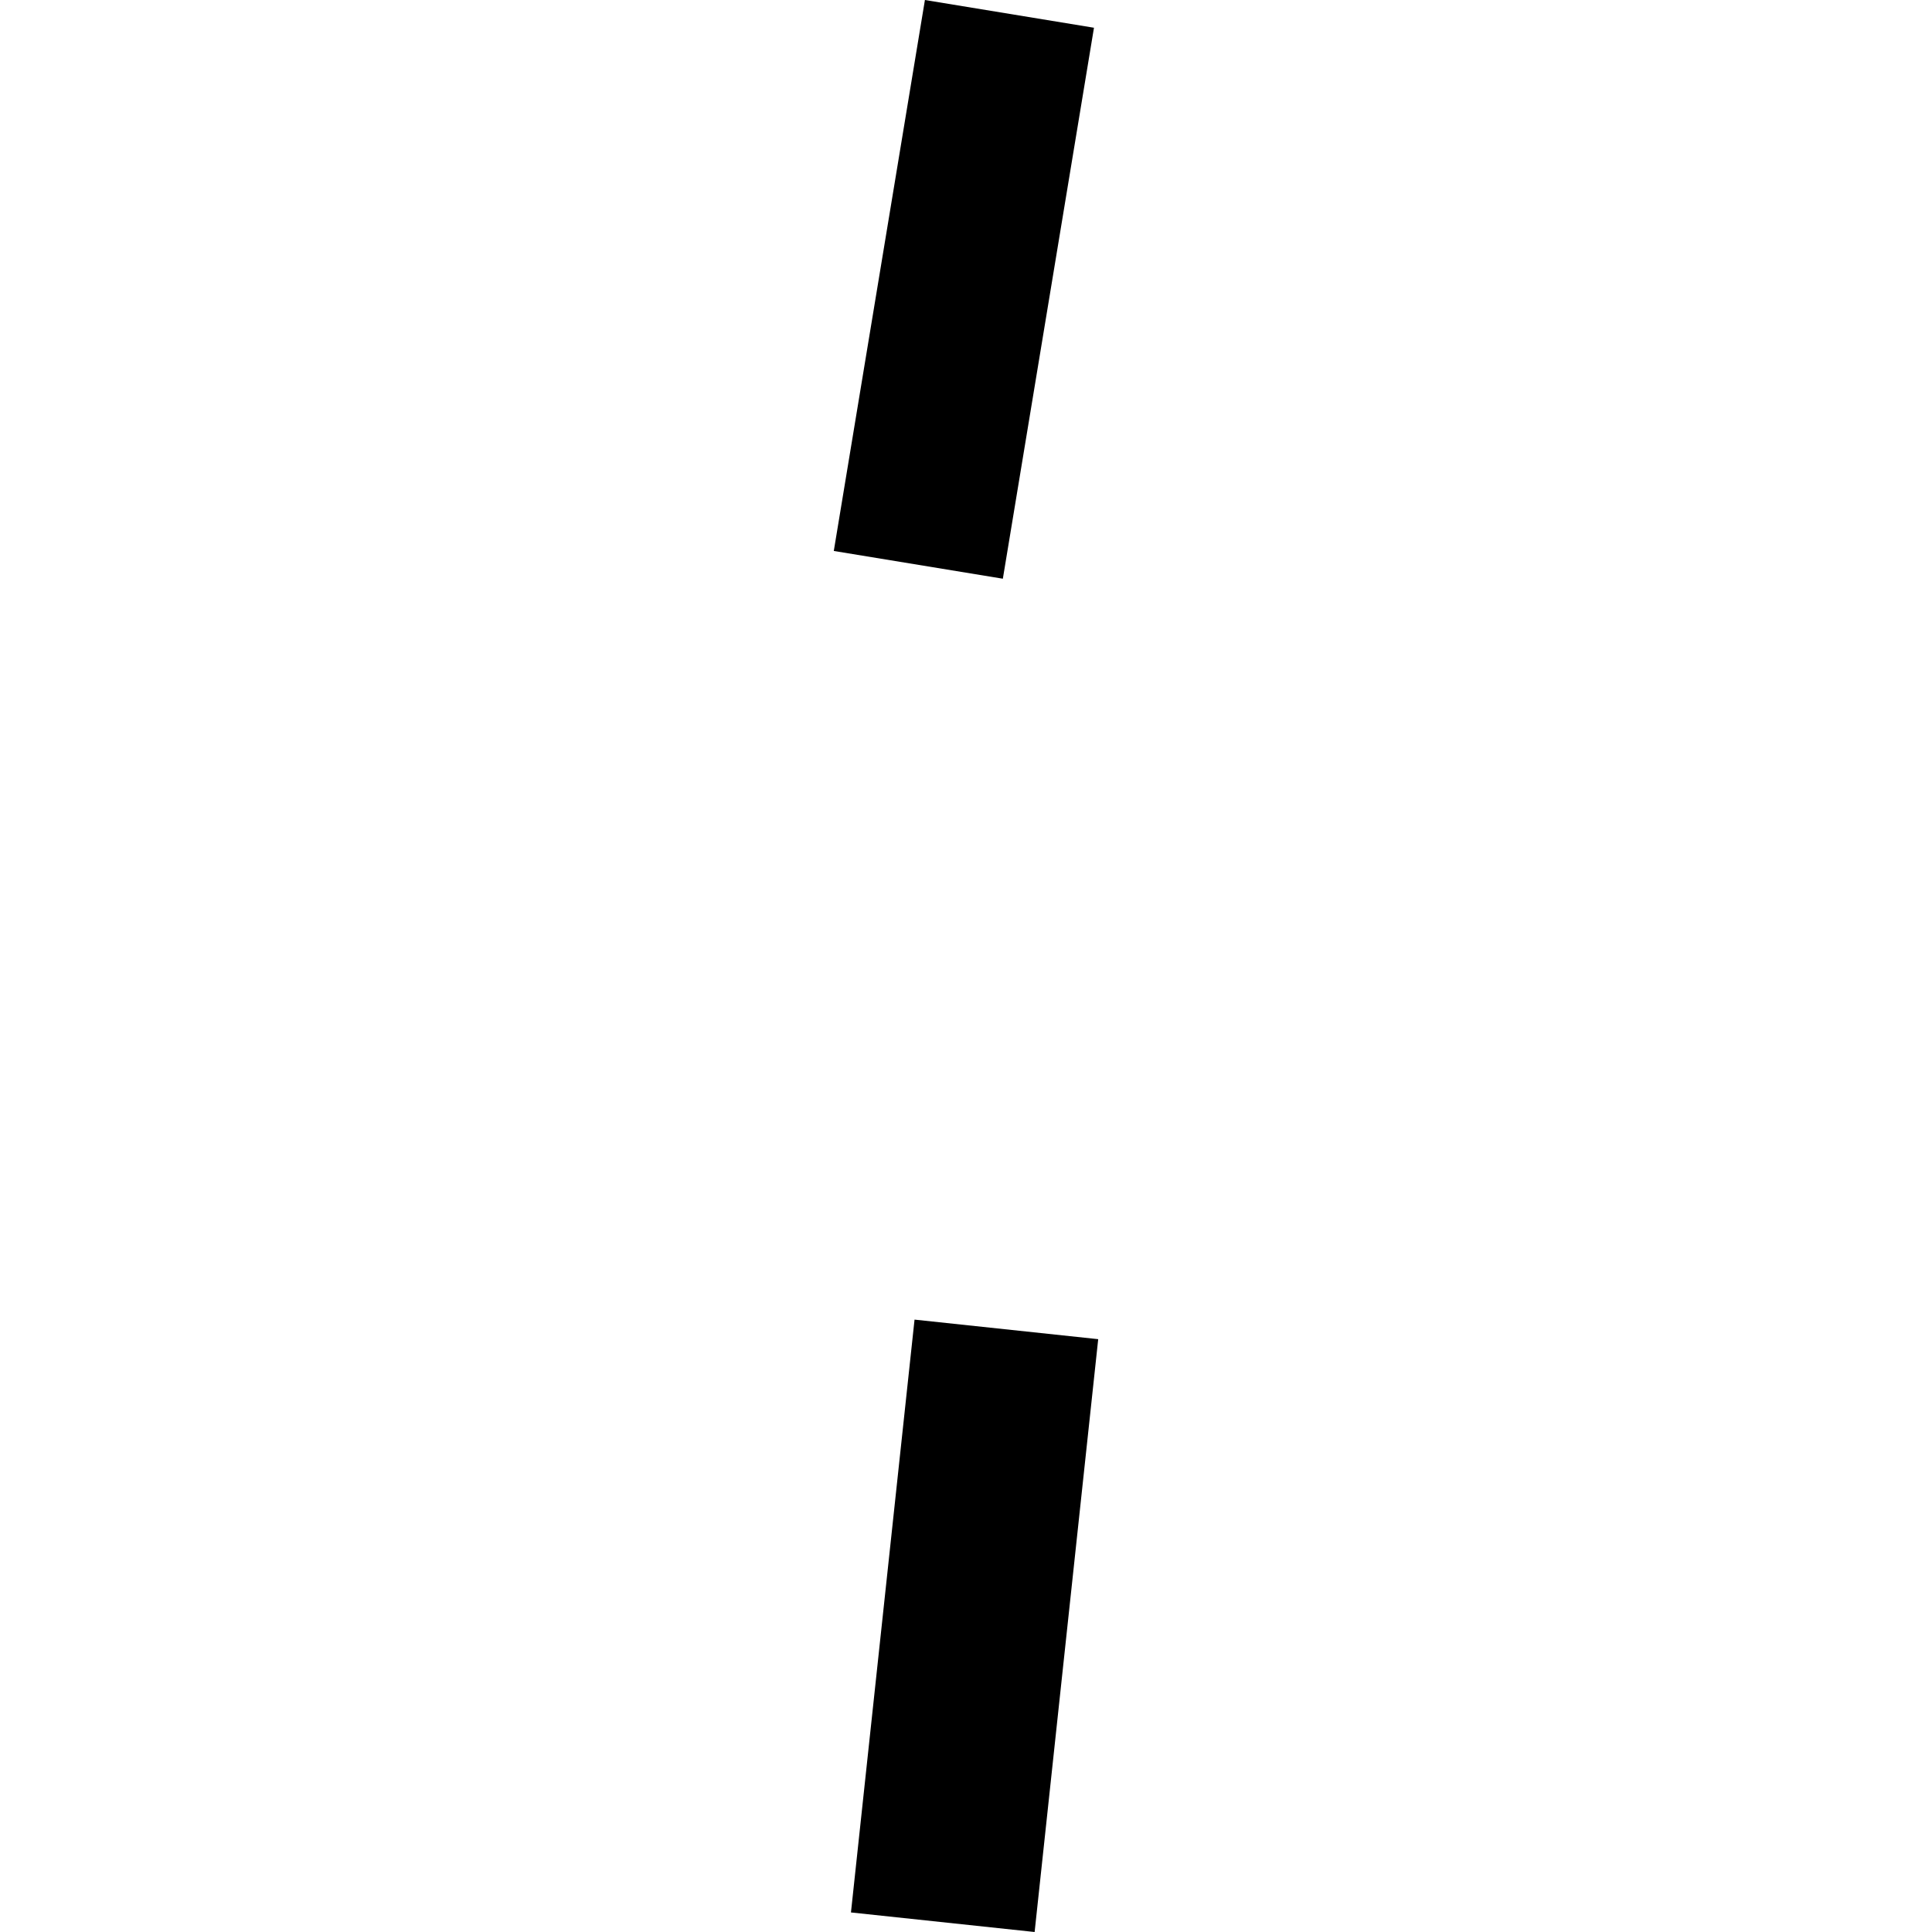
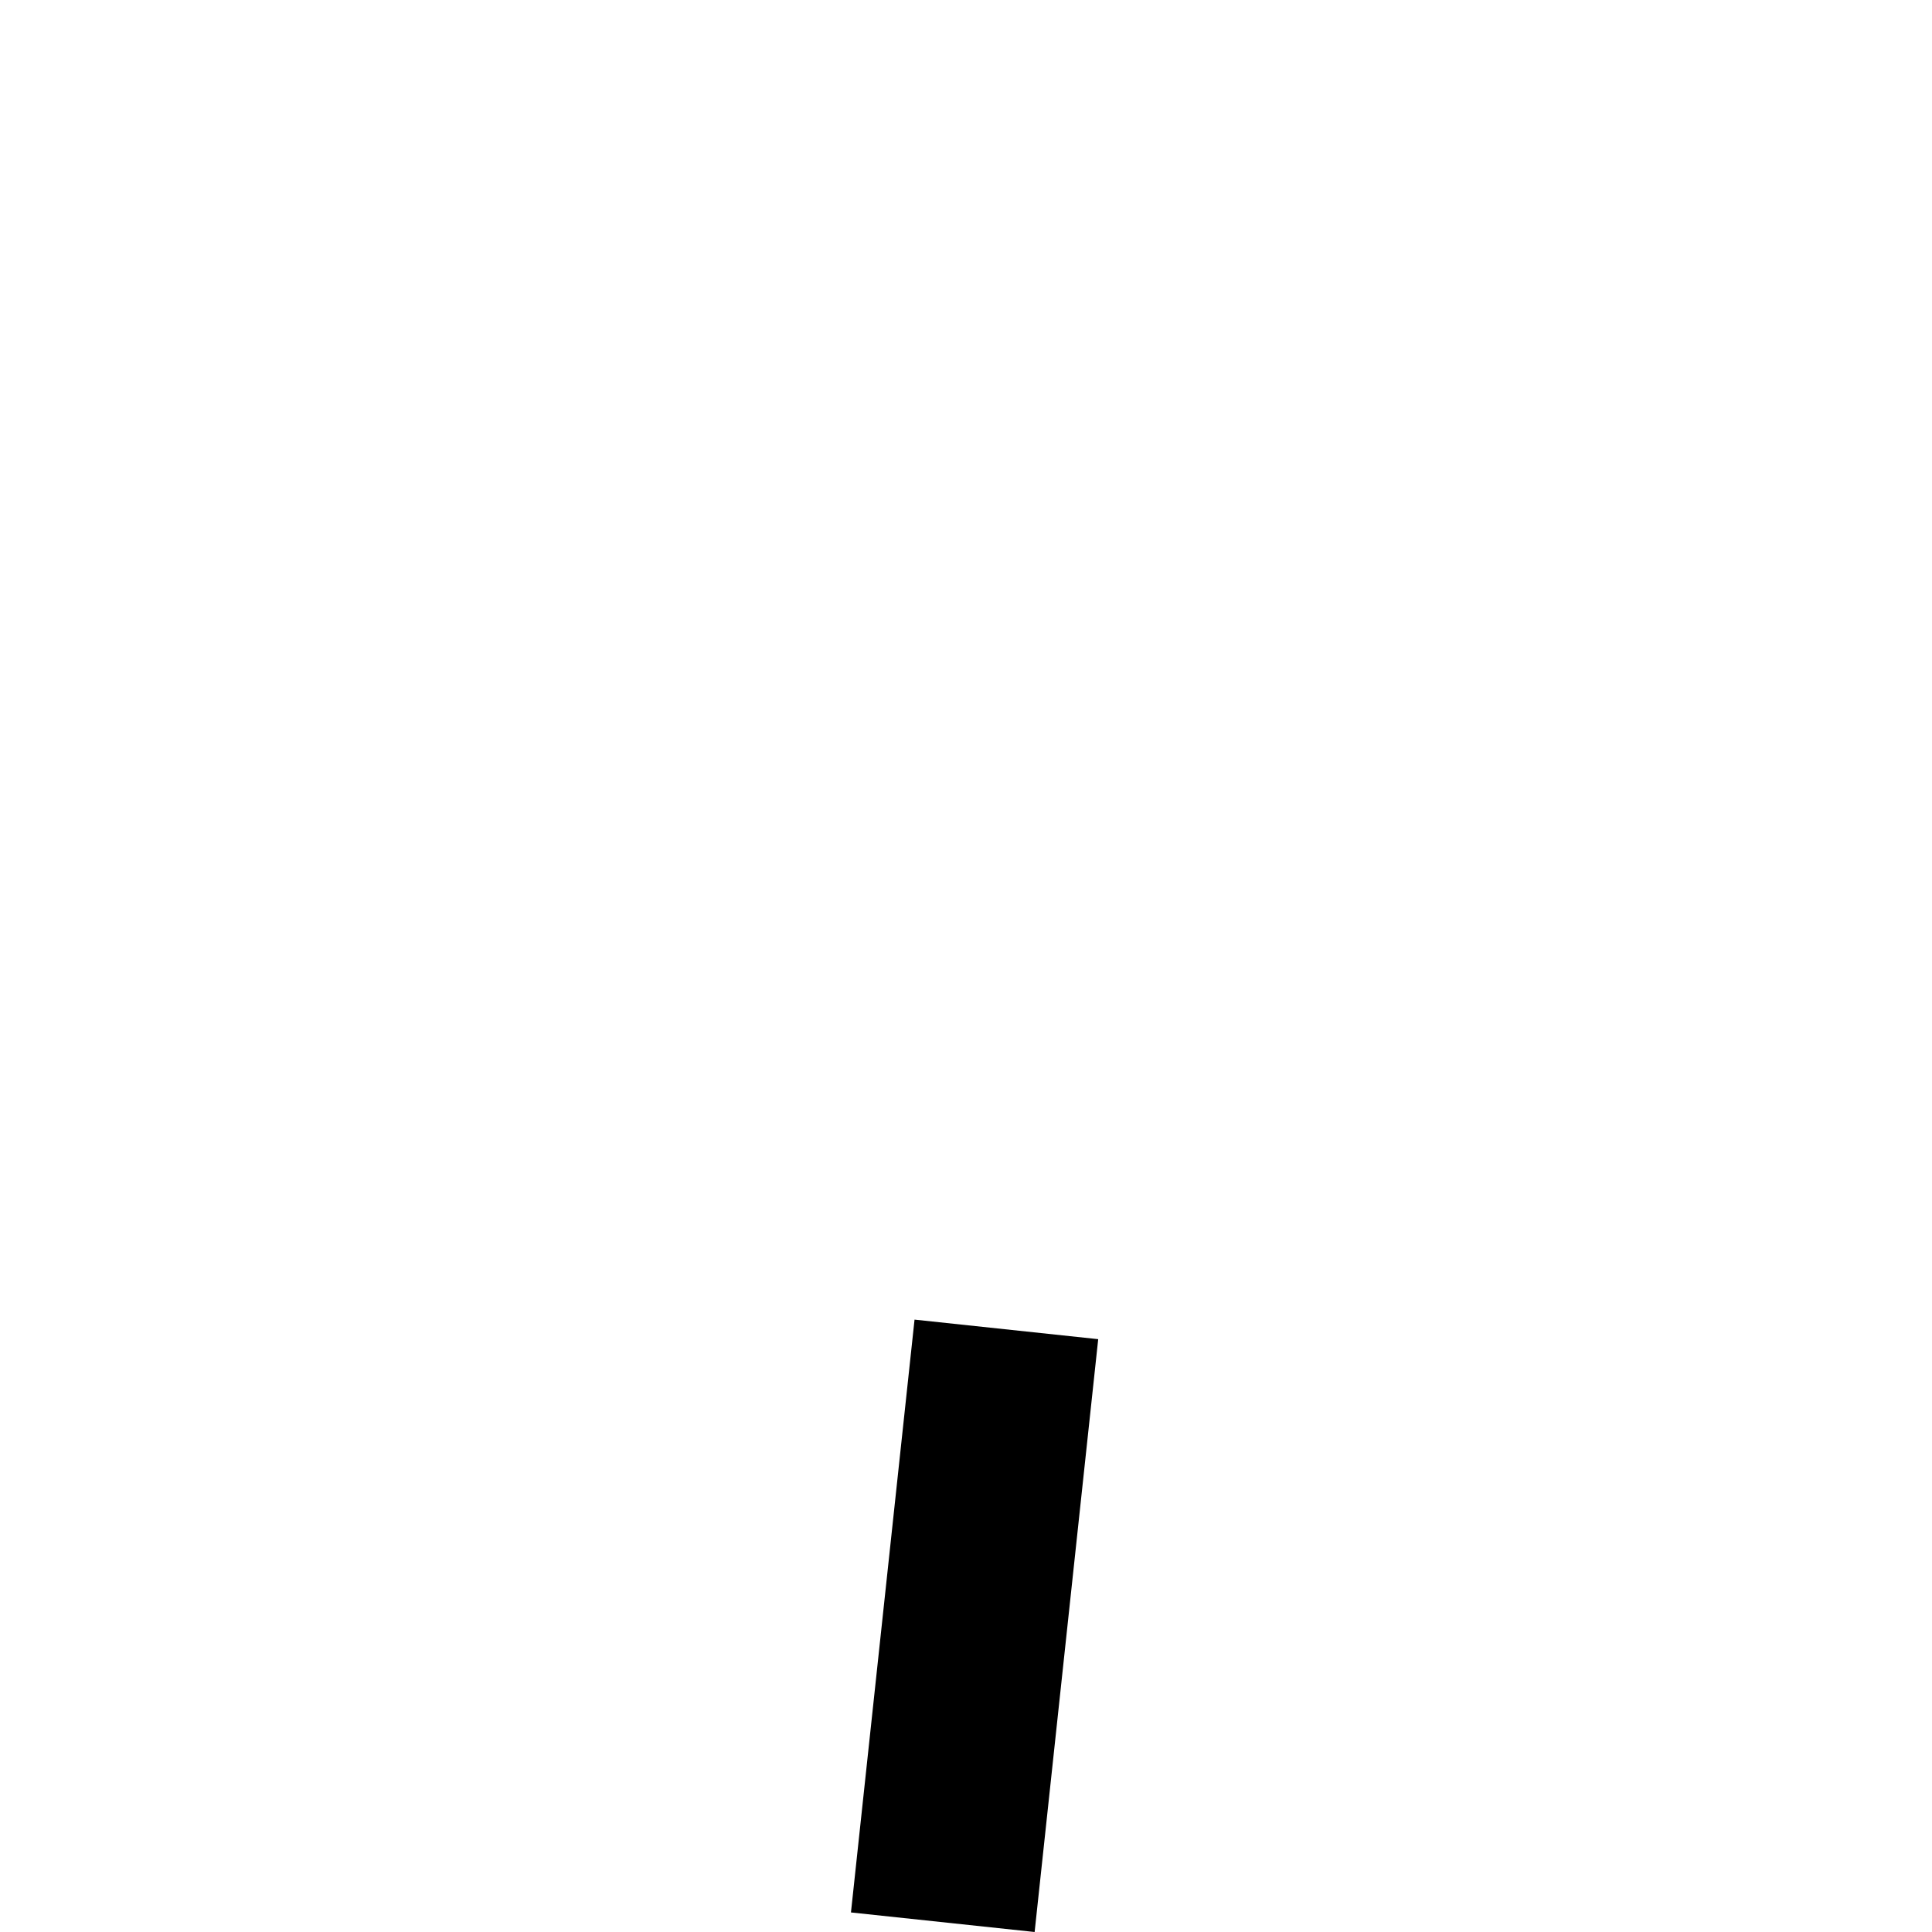
<svg xmlns="http://www.w3.org/2000/svg" height="288pt" version="1.1" viewBox="0 0 288 288" width="288pt">
  <defs>
    <style type="text/css">
*{stroke-linecap:butt;stroke-linejoin:round;}
  </style>
  </defs>
  <g id="figure_1">
    <g id="patch_1">
      <path d="M 0 288  L 288 288  L 288 0  L 0 0  z " style="fill:none;opacity:0;" />
    </g>
    <g id="axes_1">
      <g id="PatchCollection_1">
-         <path clip-path="url(#p48ed3c7ac6)" d="M 163.077 4.136  L 149.493 86.268  L 124.292 82.131  L 137.876 0  L 163.077 4.136  " />
        <path clip-path="url(#p48ed3c7ac6)" d="M 163.708 199.628  L 154.23 288  L 126.851 285.085  L 136.329 196.713  L 163.708 199.628  " />
      </g>
    </g>
  </g>
  <defs>
    <clipPath id="p48ed3c7ac6">
      <rect height="288" width="39.417" x="124.292" y="0" />
    </clipPath>
  </defs>
</svg>